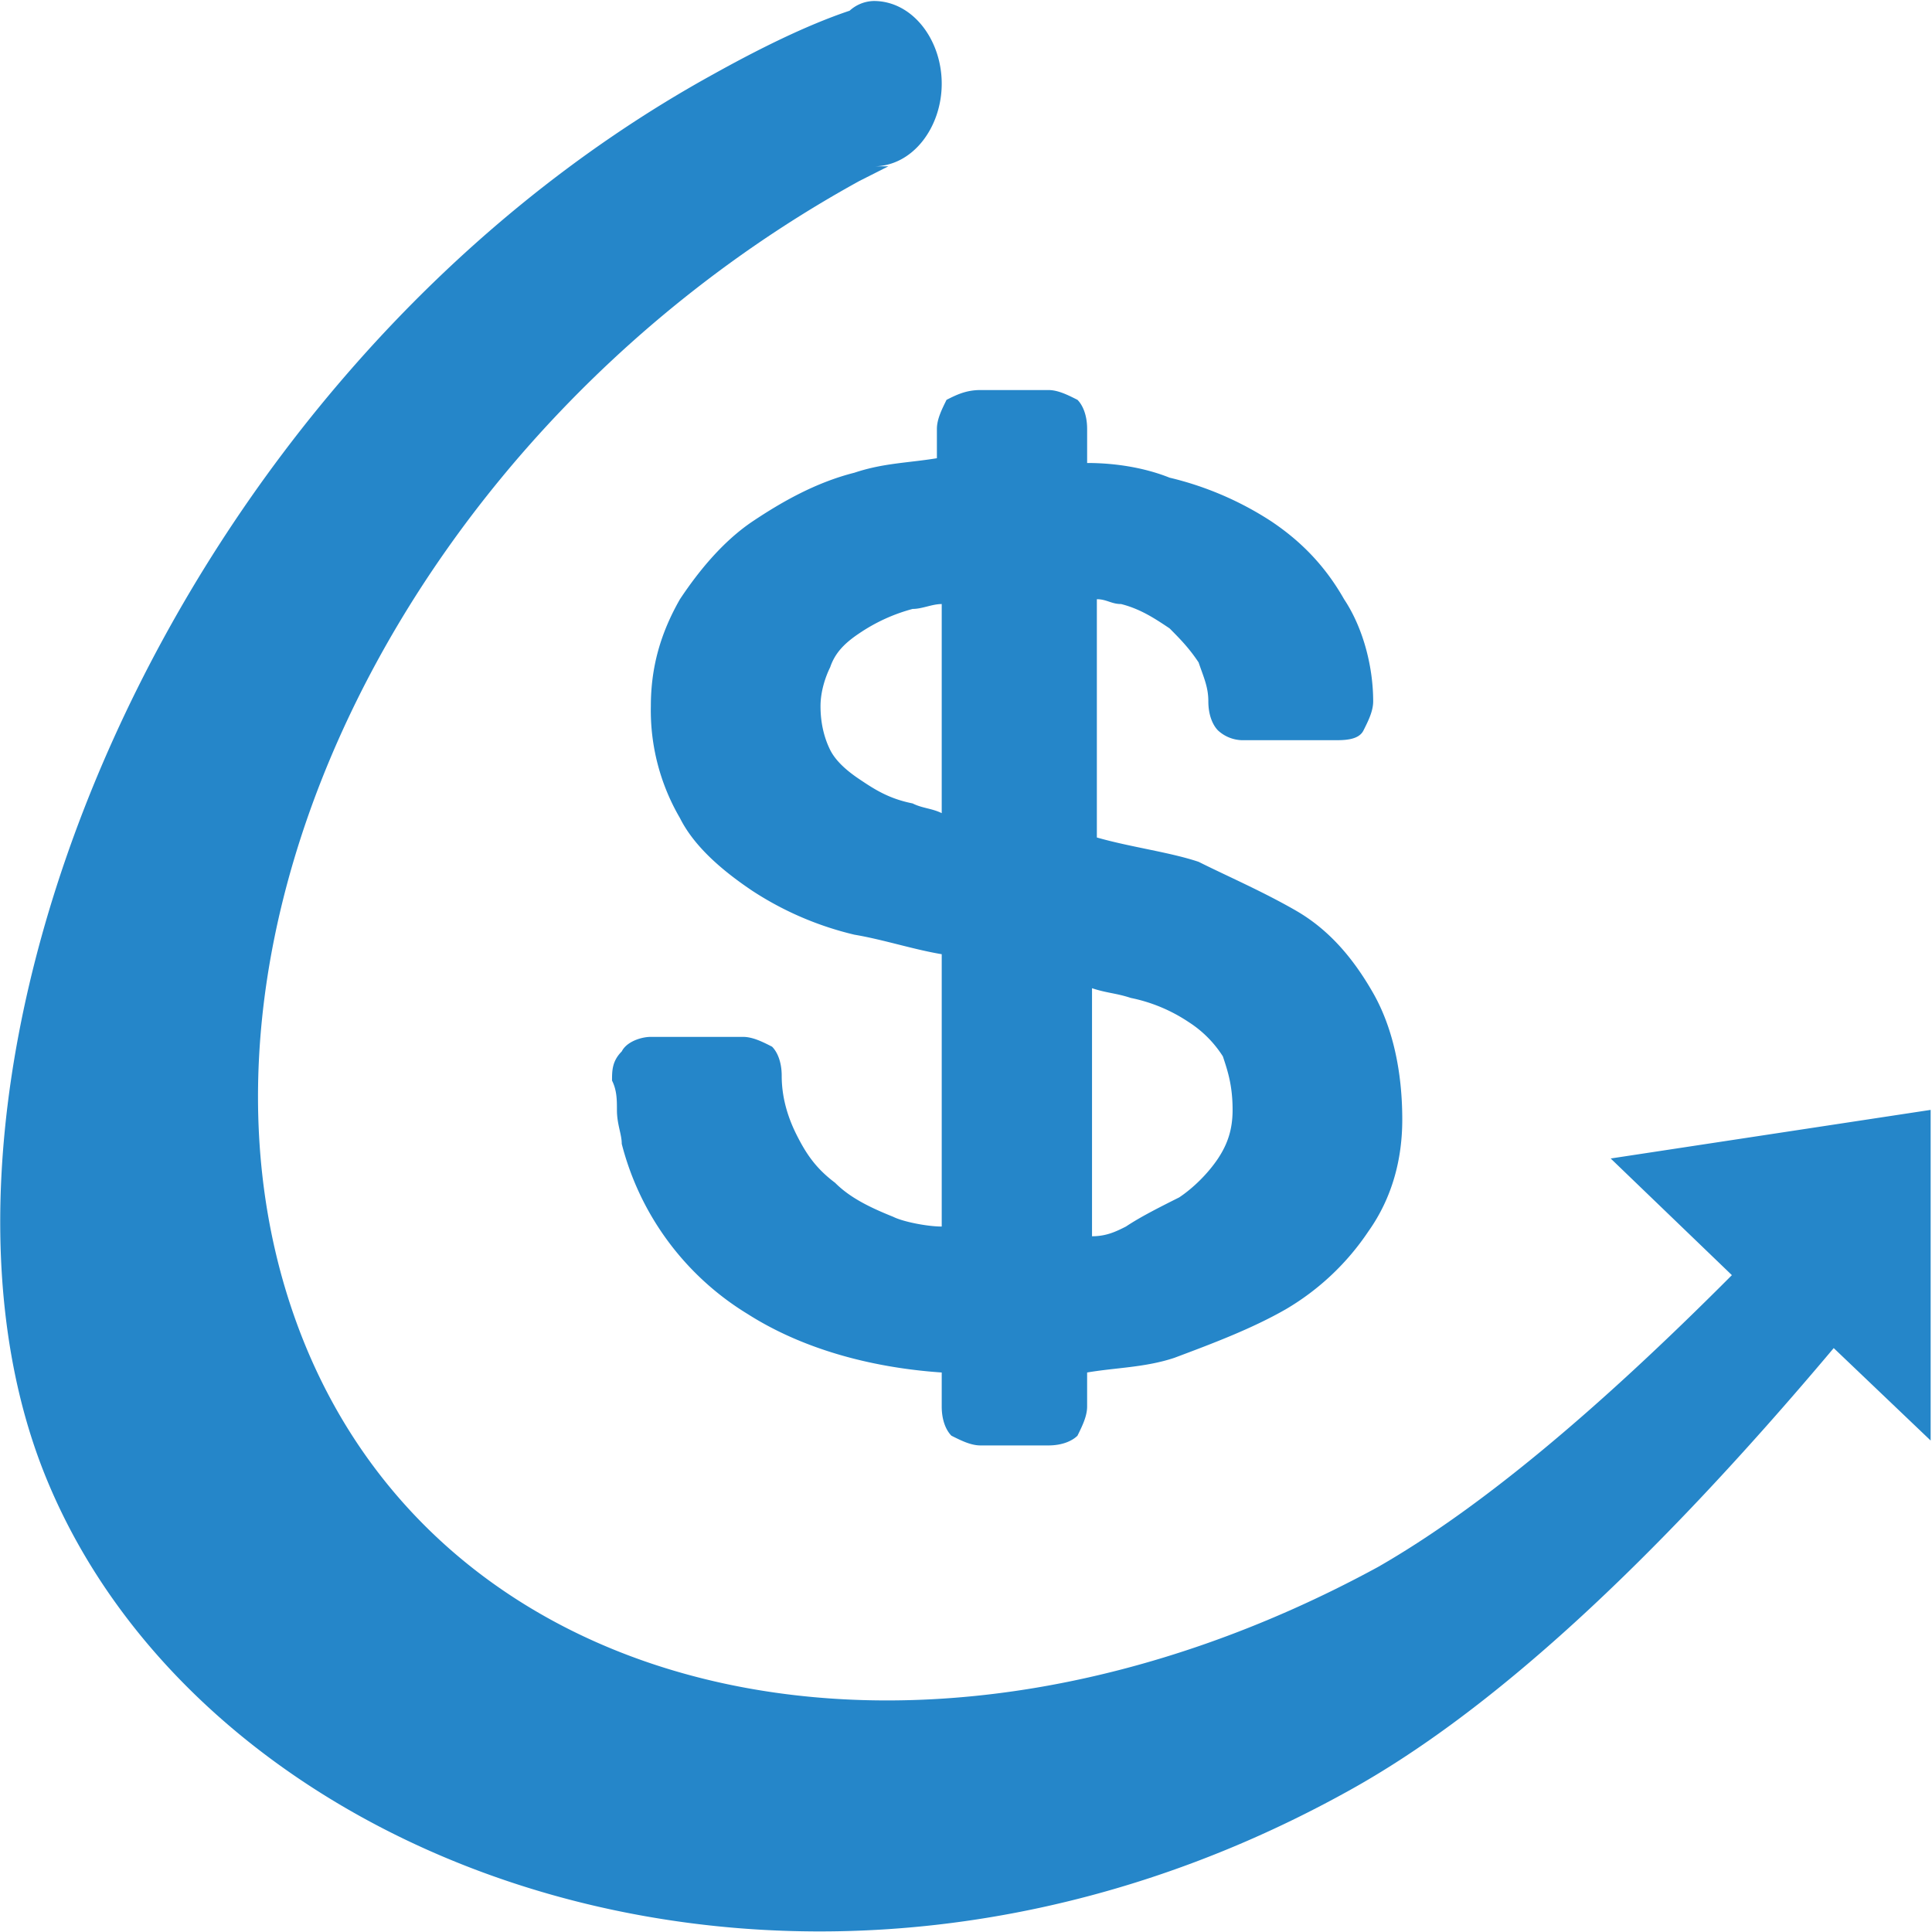
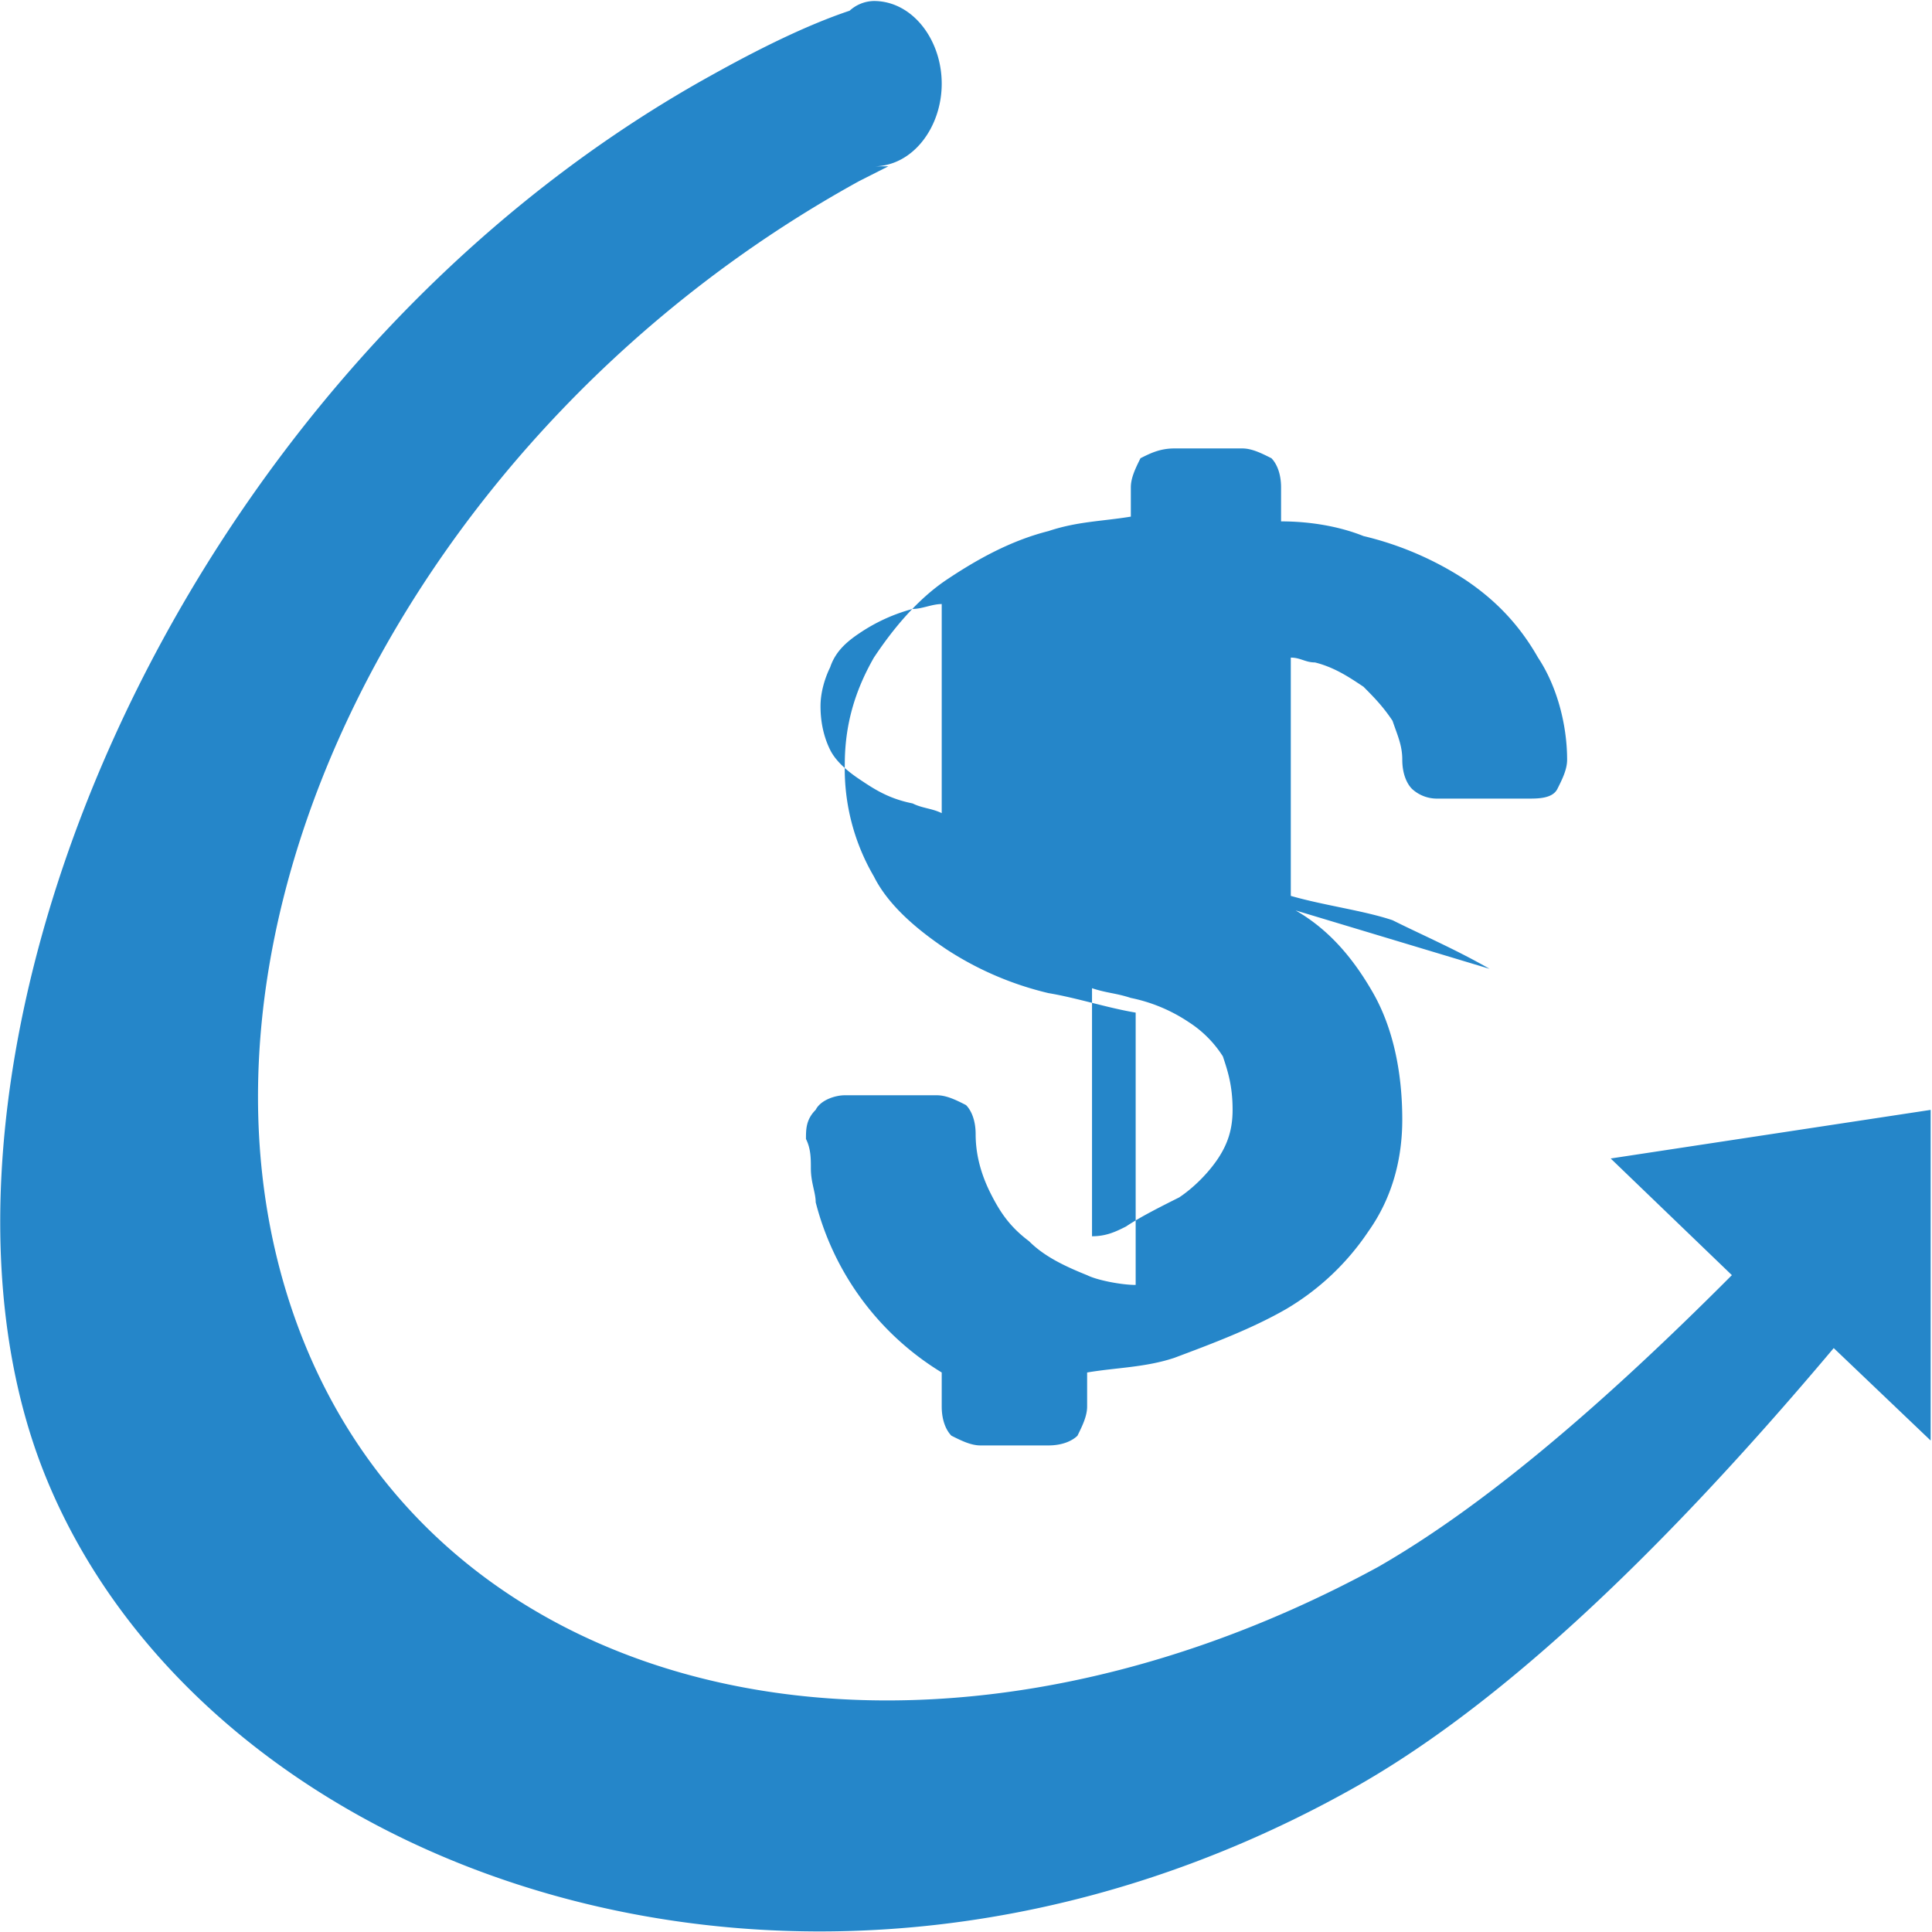
<svg xmlns="http://www.w3.org/2000/svg" t="1604236559232" class="icon" viewBox="0 0 1024 1024" version="1.1" p-id="29364" width="64" height="64">
  <defs>
    <style type="text/css" />
  </defs>
-   <path d="M1023.287 588.263v175.254l-51.378-49.003c-97.64 116.02-182.453 193.343-256.962 234.562C427.181 1108.91 108.573 992.89 23.76 781.569-61.017 570.211 88 199.02 378.361 39.186c23.131-12.863 48.82-25.762 71.951-33.509a19.659 19.659 0 0 1 12.826-5.152c20.573 0 35.994 20.61 35.994 43.814 0 23.204-15.421 43.814-35.994 43.814h7.71l-15.384 7.783C216.481 227.376 82.884 498.005 157.393 701.652c74.509 203.611 331.434 260.324 572.975 128.883 53.972-30.951 115.618-82.475 187.569-154.681l-64.24-61.829 169.59-25.762z m-336.586-105.715c17.979 10.305 30.805 25.762 41.11 43.814 10.268 18.052 15.421 41.219 15.421 67.054 0 20.61-5.152 41.219-17.979 59.271a134.693 134.693 0 0 1-43.704 41.219c-17.979 10.305-38.515 18.052-59.088 25.762-15.421 5.152-30.841 5.152-46.262 7.783v18.015c0 5.152-2.558 10.305-5.116 15.494-2.594 2.558-7.71 5.152-15.421 5.152h-35.994c-5.116 0-10.268-2.594-15.384-5.152-2.594-2.594-5.152-7.747-5.152-15.494v-18.015c-38.552-2.631-74.509-12.936-102.792-30.951a148.798 148.798 0 0 1-66.798-90.222c0-5.152-2.558-10.305-2.558-18.015 0-5.189 0-10.341-2.594-15.53 0-5.152 0-10.305 5.152-15.457 2.558-5.152 10.268-7.71 15.421-7.71h48.82c5.116 0 10.268 2.558 15.421 5.189 2.558 2.521 5.116 7.674 5.116 15.457 0 10.305 2.594 20.61 7.71 30.914 5.152 10.305 10.305 18.052 20.573 25.762 7.71 7.747 17.979 12.899 30.841 18.052 5.116 2.594 17.979 5.152 25.689 5.152v-144.34c-15.421-2.594-30.841-7.747-46.262-10.341a170.541 170.541 0 0 1-53.972-23.167c-15.384-10.305-30.805-23.204-38.515-38.661a113.097 113.097 0 0 1-15.421-59.307c0-20.61 5.116-38.625 15.421-56.676 10.268-15.457 23.131-30.914 38.515-41.256 15.421-10.305 33.436-20.61 53.972-25.799 15.421-5.152 28.283-5.152 43.704-7.674v-15.494c0-5.152 2.558-10.305 5.116-15.457 5.152-2.594 10.268-5.189 17.979-5.189h35.994c5.116 0 10.268 2.594 15.421 5.189 2.558 2.558 5.116 7.71 5.116 15.457v18.015c15.421 0 30.841 2.631 43.704 7.783a171.162 171.162 0 0 1 53.936 23.167c15.421 10.341 28.283 23.204 38.552 41.256 10.268 15.457 15.421 36.067 15.421 54.118 0 5.152-2.558 10.305-5.152 15.457-2.558 5.152-10.268 5.152-15.421 5.152h-48.82a19.477 19.477 0 0 1-12.826-5.152c-2.558-2.558-5.152-7.747-5.152-15.457 0-7.747-2.558-12.899-5.152-20.61-5.116-7.747-10.268-12.899-15.384-18.052-7.71-5.152-15.421-10.305-25.725-12.899-5.116 0-7.674-2.558-12.826-2.558v126.288c17.979 5.152 38.552 7.747 53.936 12.899 15.421 7.71 33.436 15.457 51.414 25.762z m-202.99-56.713c5.116 2.594 10.268 2.594 15.421 5.152V320.156c-5.152 0-10.305 2.594-15.421 2.594a93.182 93.182 0 0 0-28.247 12.899c-7.71 5.152-12.863 10.305-15.457 18.015-2.558 5.152-5.116 12.899-5.116 20.61 0 10.341 2.558 18.052 5.116 23.204 2.594 5.189 7.747 10.341 15.457 15.494 7.674 5.152 15.384 10.305 28.247 12.863z m141.307 208.8c7.71-5.152 15.421-12.899 20.573-20.61 5.116-7.747 7.71-15.457 7.71-25.762 0-12.899-2.594-20.683-5.152-28.356a59.38 59.38 0 0 0-17.979-18.088 85.873 85.873 0 0 0-30.841-12.899c-7.71-2.558-12.826-2.558-20.536-5.152v131.477c7.71 0 12.826-2.558 17.979-5.152 7.71-5.152 17.979-10.305 28.247-15.457z" p-id="29365" fill="#2586c9" />
+   <path d="M1023.287 588.263v175.254l-51.378-49.003c-97.64 116.02-182.453 193.343-256.962 234.562C427.181 1108.91 108.573 992.89 23.76 781.569-61.017 570.211 88 199.02 378.361 39.186c23.131-12.863 48.82-25.762 71.951-33.509a19.659 19.659 0 0 1 12.826-5.152c20.573 0 35.994 20.61 35.994 43.814 0 23.204-15.421 43.814-35.994 43.814h7.71l-15.384 7.783C216.481 227.376 82.884 498.005 157.393 701.652c74.509 203.611 331.434 260.324 572.975 128.883 53.972-30.951 115.618-82.475 187.569-154.681l-64.24-61.829 169.59-25.762z m-336.586-105.715c17.979 10.305 30.805 25.762 41.11 43.814 10.268 18.052 15.421 41.219 15.421 67.054 0 20.61-5.152 41.219-17.979 59.271a134.693 134.693 0 0 1-43.704 41.219c-17.979 10.305-38.515 18.052-59.088 25.762-15.421 5.152-30.841 5.152-46.262 7.783v18.015c0 5.152-2.558 10.305-5.116 15.494-2.594 2.558-7.71 5.152-15.421 5.152h-35.994c-5.116 0-10.268-2.594-15.384-5.152-2.594-2.594-5.152-7.747-5.152-15.494v-18.015a148.798 148.798 0 0 1-66.798-90.222c0-5.152-2.558-10.305-2.558-18.015 0-5.189 0-10.341-2.594-15.53 0-5.152 0-10.305 5.152-15.457 2.558-5.152 10.268-7.71 15.421-7.71h48.82c5.116 0 10.268 2.558 15.421 5.189 2.558 2.521 5.116 7.674 5.116 15.457 0 10.305 2.594 20.61 7.71 30.914 5.152 10.305 10.305 18.052 20.573 25.762 7.71 7.747 17.979 12.899 30.841 18.052 5.116 2.594 17.979 5.152 25.689 5.152v-144.34c-15.421-2.594-30.841-7.747-46.262-10.341a170.541 170.541 0 0 1-53.972-23.167c-15.384-10.305-30.805-23.204-38.515-38.661a113.097 113.097 0 0 1-15.421-59.307c0-20.61 5.116-38.625 15.421-56.676 10.268-15.457 23.131-30.914 38.515-41.256 15.421-10.305 33.436-20.61 53.972-25.799 15.421-5.152 28.283-5.152 43.704-7.674v-15.494c0-5.152 2.558-10.305 5.116-15.457 5.152-2.594 10.268-5.189 17.979-5.189h35.994c5.116 0 10.268 2.594 15.421 5.189 2.558 2.558 5.116 7.71 5.116 15.457v18.015c15.421 0 30.841 2.631 43.704 7.783a171.162 171.162 0 0 1 53.936 23.167c15.421 10.341 28.283 23.204 38.552 41.256 10.268 15.457 15.421 36.067 15.421 54.118 0 5.152-2.558 10.305-5.152 15.457-2.558 5.152-10.268 5.152-15.421 5.152h-48.82a19.477 19.477 0 0 1-12.826-5.152c-2.558-2.558-5.152-7.747-5.152-15.457 0-7.747-2.558-12.899-5.152-20.61-5.116-7.747-10.268-12.899-15.384-18.052-7.71-5.152-15.421-10.305-25.725-12.899-5.116 0-7.674-2.558-12.826-2.558v126.288c17.979 5.152 38.552 7.747 53.936 12.899 15.421 7.71 33.436 15.457 51.414 25.762z m-202.99-56.713c5.116 2.594 10.268 2.594 15.421 5.152V320.156c-5.152 0-10.305 2.594-15.421 2.594a93.182 93.182 0 0 0-28.247 12.899c-7.71 5.152-12.863 10.305-15.457 18.015-2.558 5.152-5.116 12.899-5.116 20.61 0 10.341 2.558 18.052 5.116 23.204 2.594 5.189 7.747 10.341 15.457 15.494 7.674 5.152 15.384 10.305 28.247 12.863z m141.307 208.8c7.71-5.152 15.421-12.899 20.573-20.61 5.116-7.747 7.71-15.457 7.71-25.762 0-12.899-2.594-20.683-5.152-28.356a59.38 59.38 0 0 0-17.979-18.088 85.873 85.873 0 0 0-30.841-12.899c-7.71-2.558-12.826-2.558-20.536-5.152v131.477c7.71 0 12.826-2.558 17.979-5.152 7.71-5.152 17.979-10.305 28.247-15.457z" p-id="29365" fill="#2586c9" />
</svg>